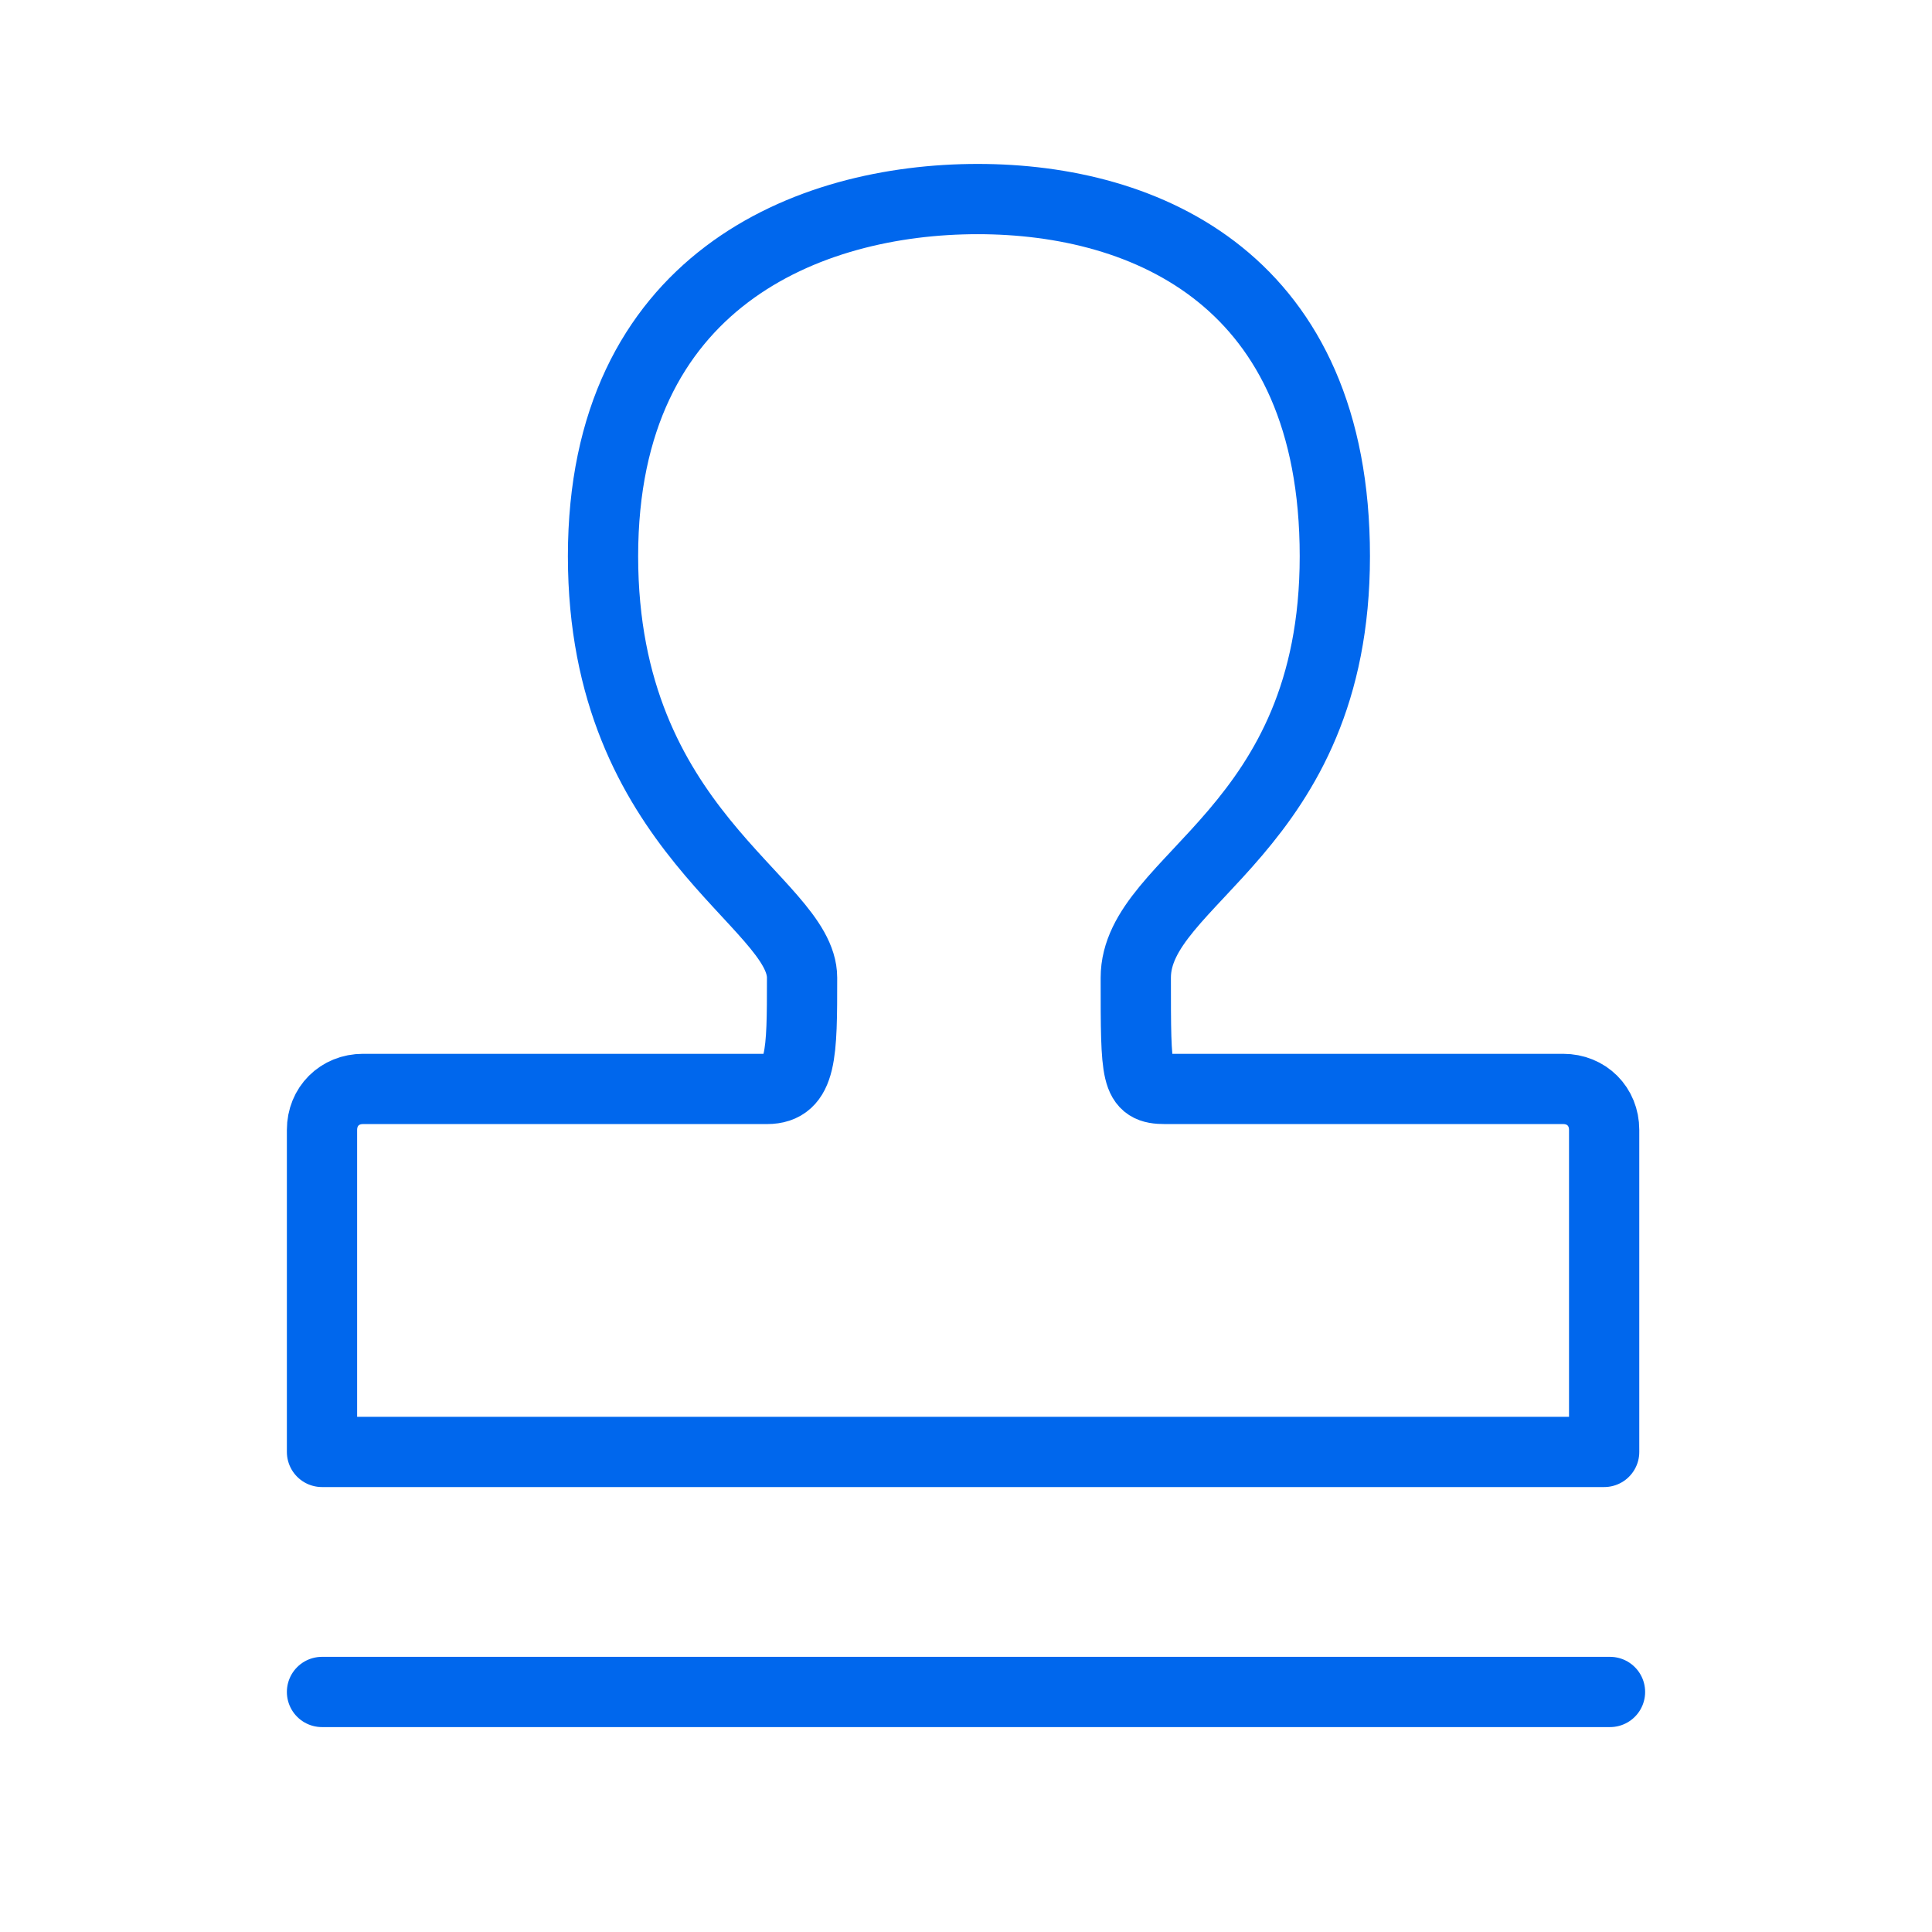
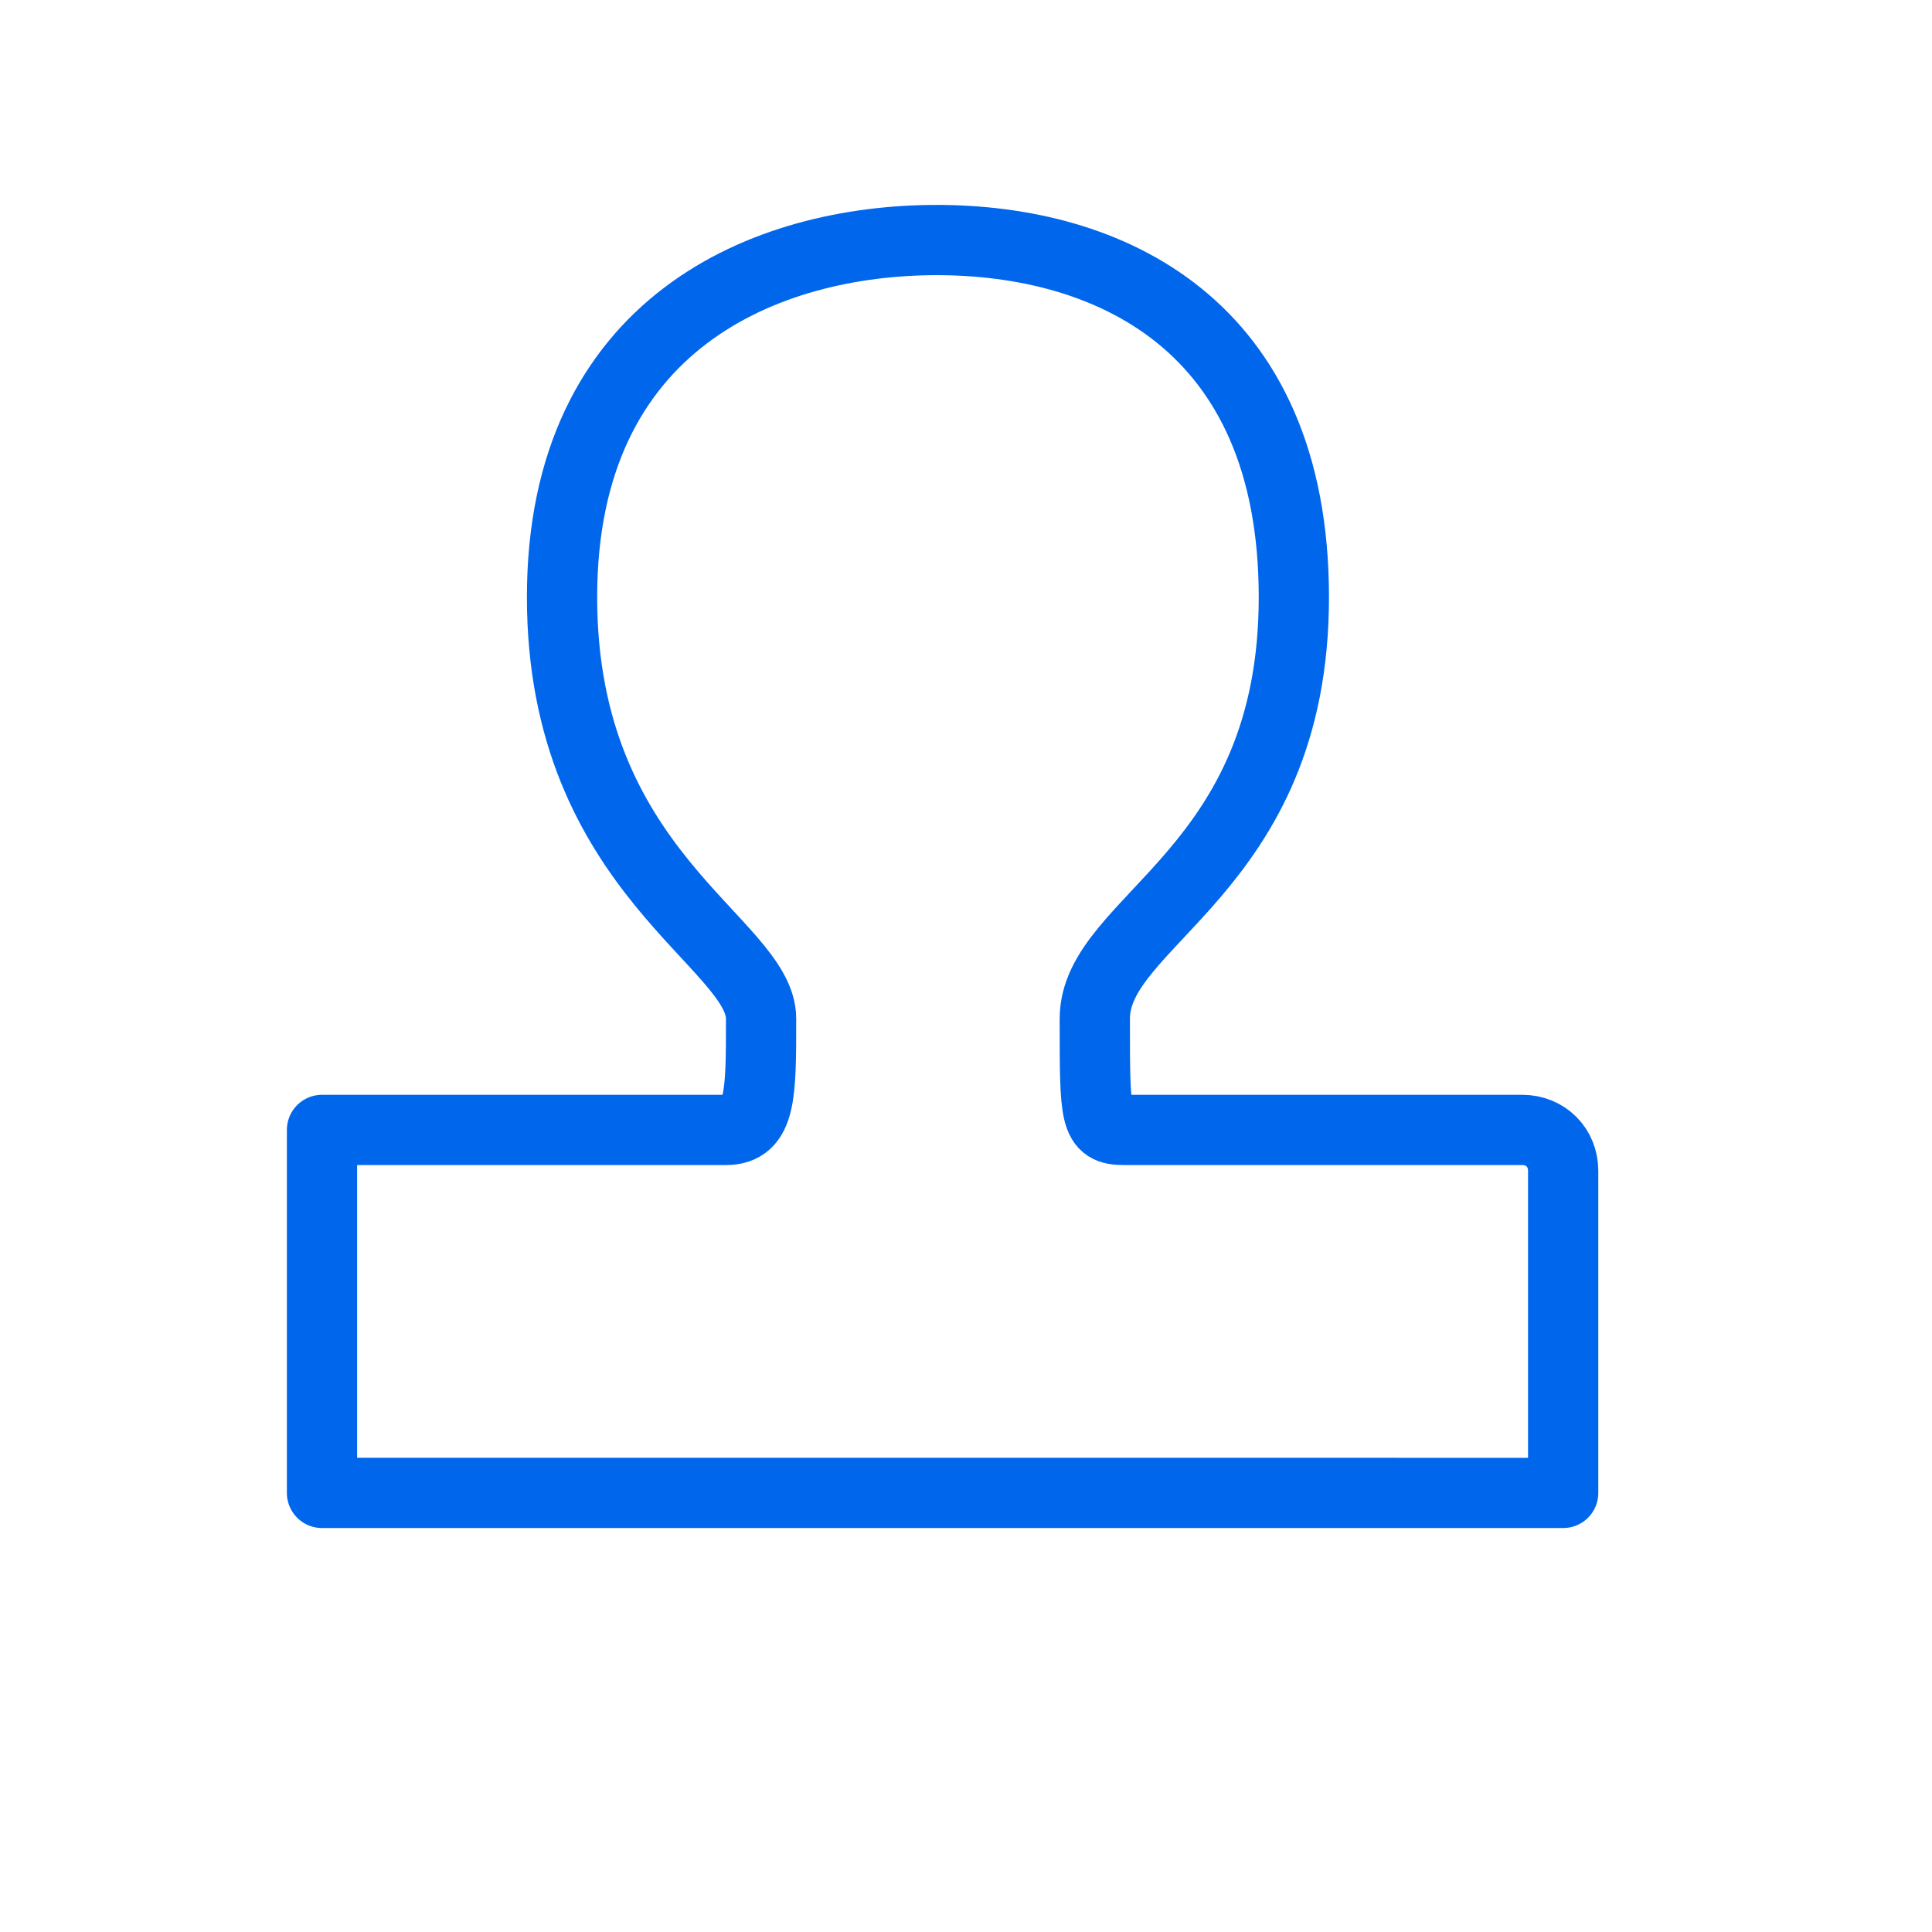
<svg xmlns="http://www.w3.org/2000/svg" version="1.1" id="图层_1" x="0px" y="0px" viewBox="0 0 33 33" style="enable-background:new 0 0 33 33;" xml:space="preserve">
  <style type="text/css">
	.st0{fill:none;stroke:#0067ed;stroke-width:1.2;stroke-linejoin:round;stroke-miterlimit:2.75;}
	.st1{fill:none;stroke:#0067ed;stroke-width:1.2;stroke-linecap:round;stroke-linejoin:round;stroke-miterlimit:2.75;}
</style>
-   <path class="st0" d="M5.5,24.8v-5.5c0-0.4,0.3-0.7,0.7-0.7c2.3,0,4.6,0,6.9,0c0.6,0,0.6-0.6,0.6-1.9s-3.4-2.5-3.4-7.2  s3.5-6.1,6.4-6.1s6.1,1.4,6.1,6.1s-3.4,5.5-3.4,7.2s0,1.9,0.5,1.9c2.3,0,4.6,0,6.8,0c0.4,0,0.7,0.3,0.7,0.7v5.5H5.5z" />
-   <path class="st1" d="M5.5,28.9h22" />
+   <path class="st0" d="M5.5,24.8v-5.5c2.3,0,4.6,0,6.9,0c0.6,0,0.6-0.6,0.6-1.9s-3.4-2.5-3.4-7.2  s3.5-6.1,6.4-6.1s6.1,1.4,6.1,6.1s-3.4,5.5-3.4,7.2s0,1.9,0.5,1.9c2.3,0,4.6,0,6.8,0c0.4,0,0.7,0.3,0.7,0.7v5.5H5.5z" />
</svg>